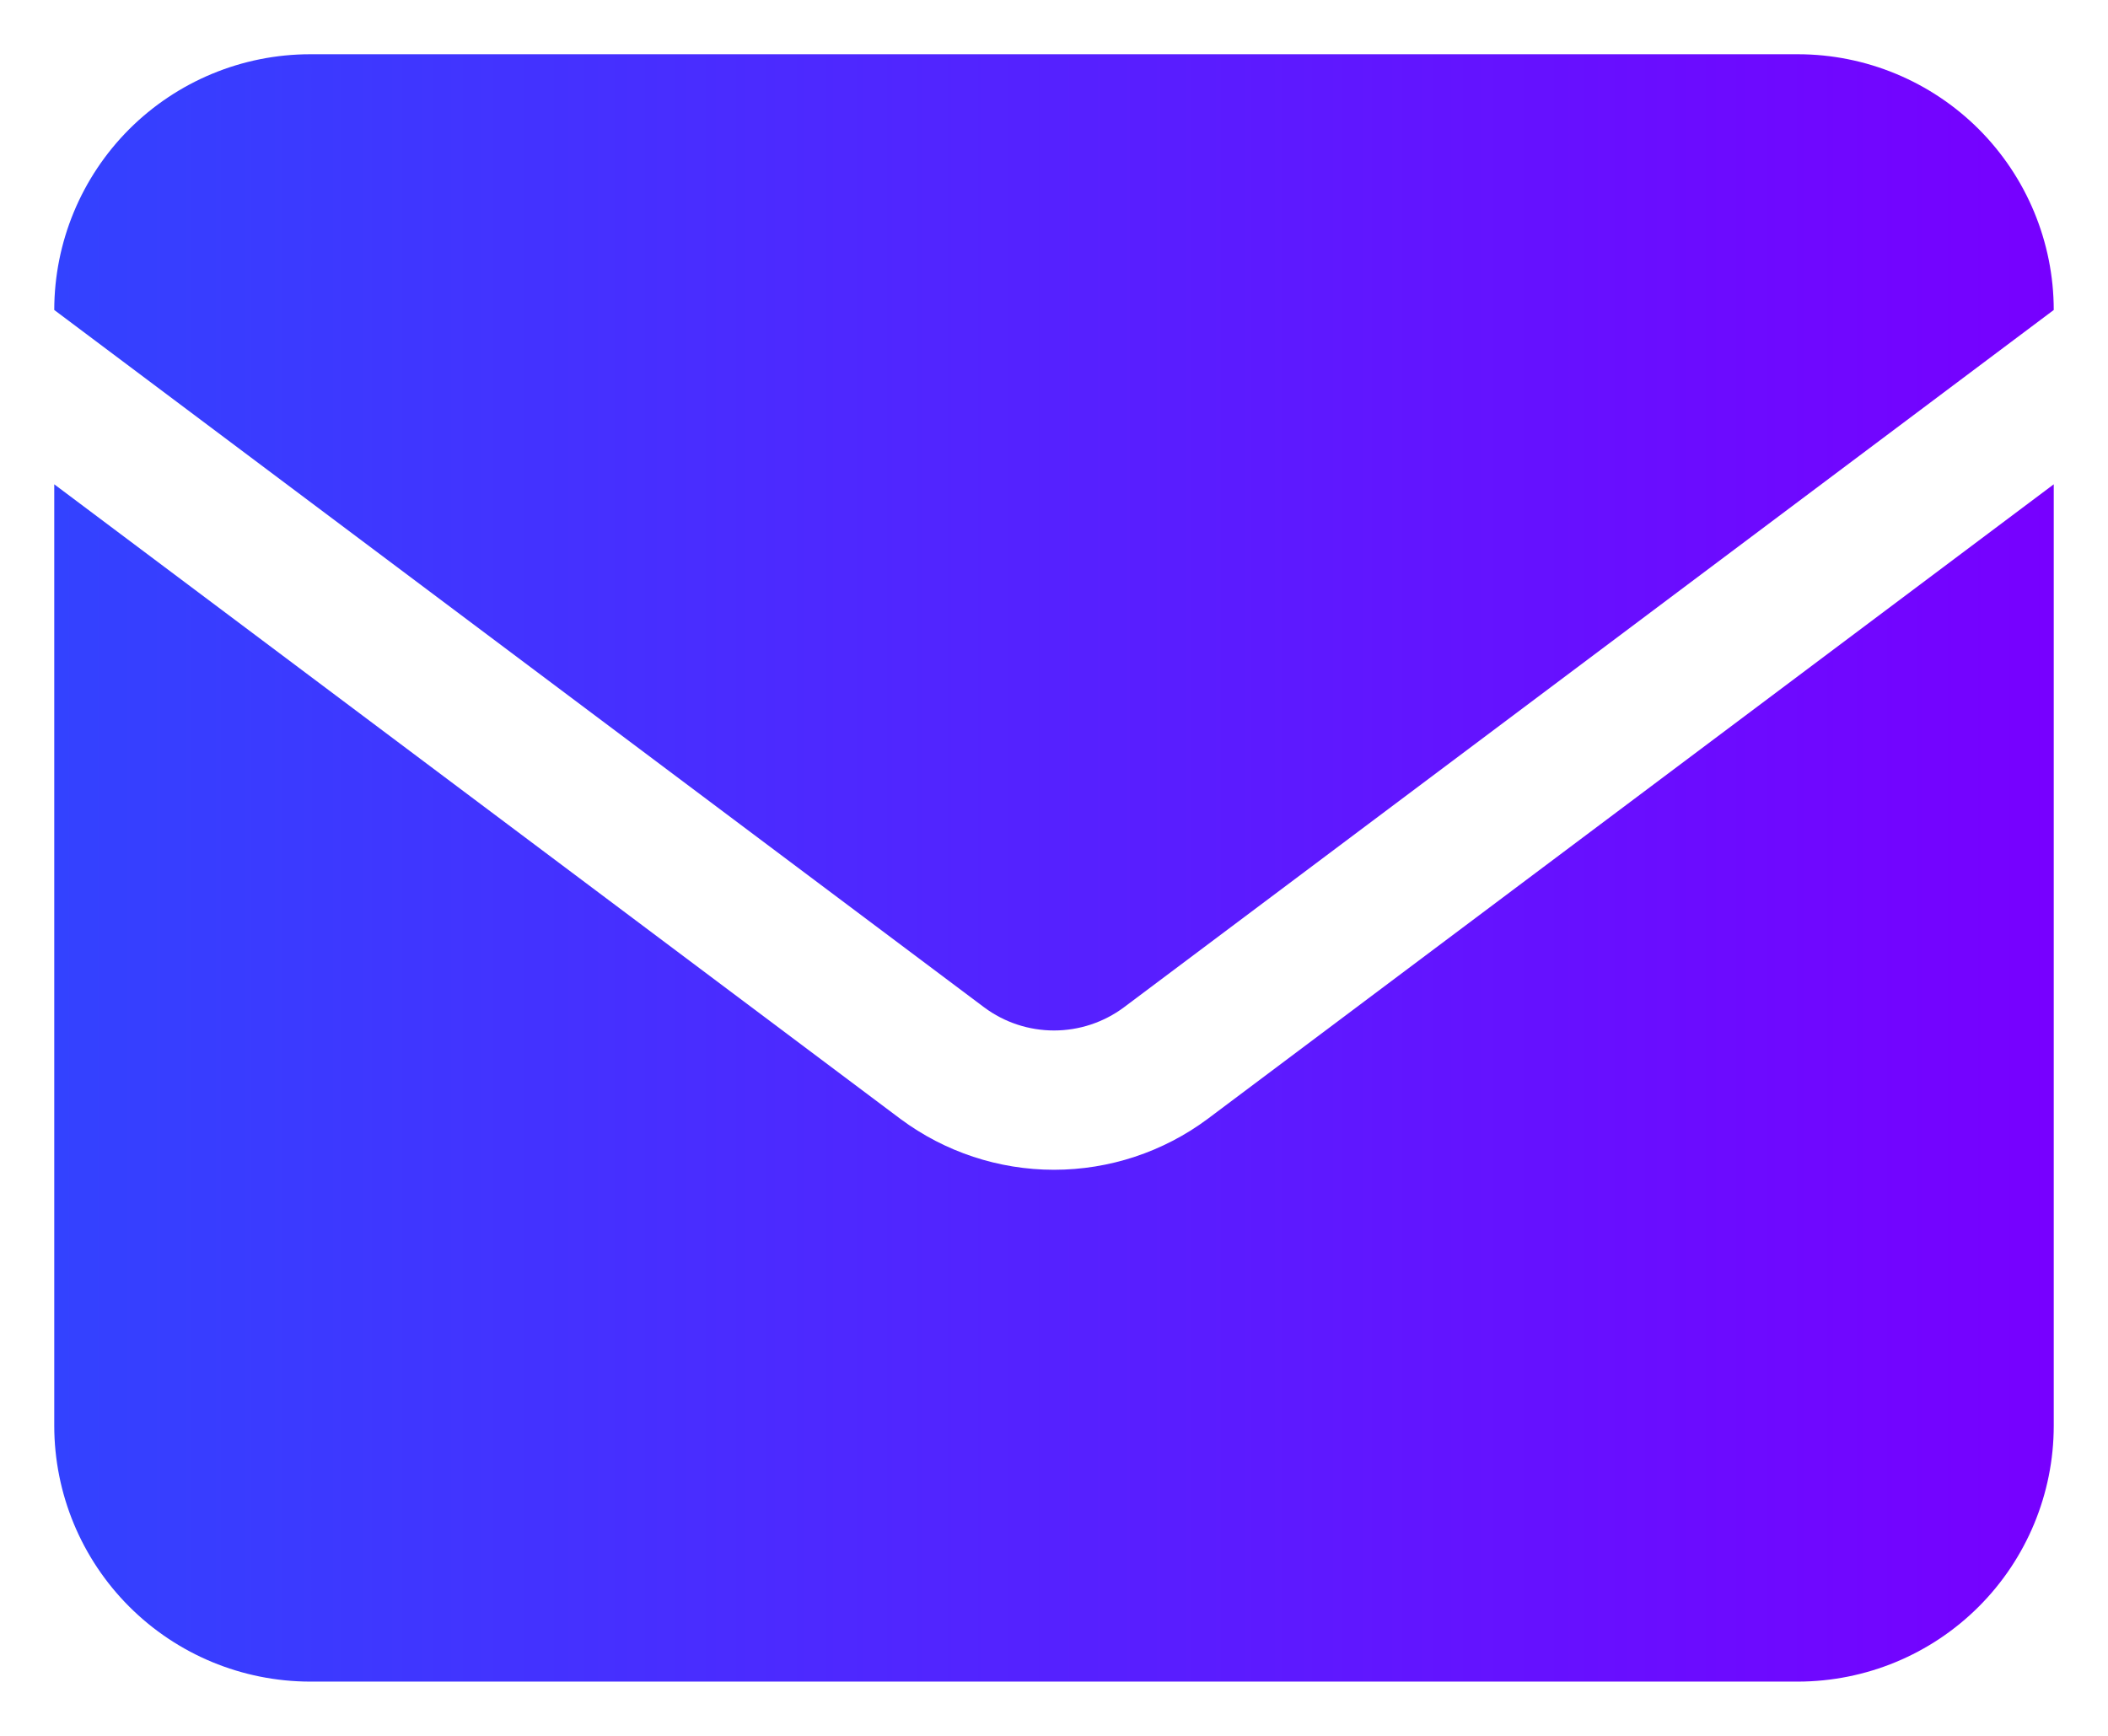
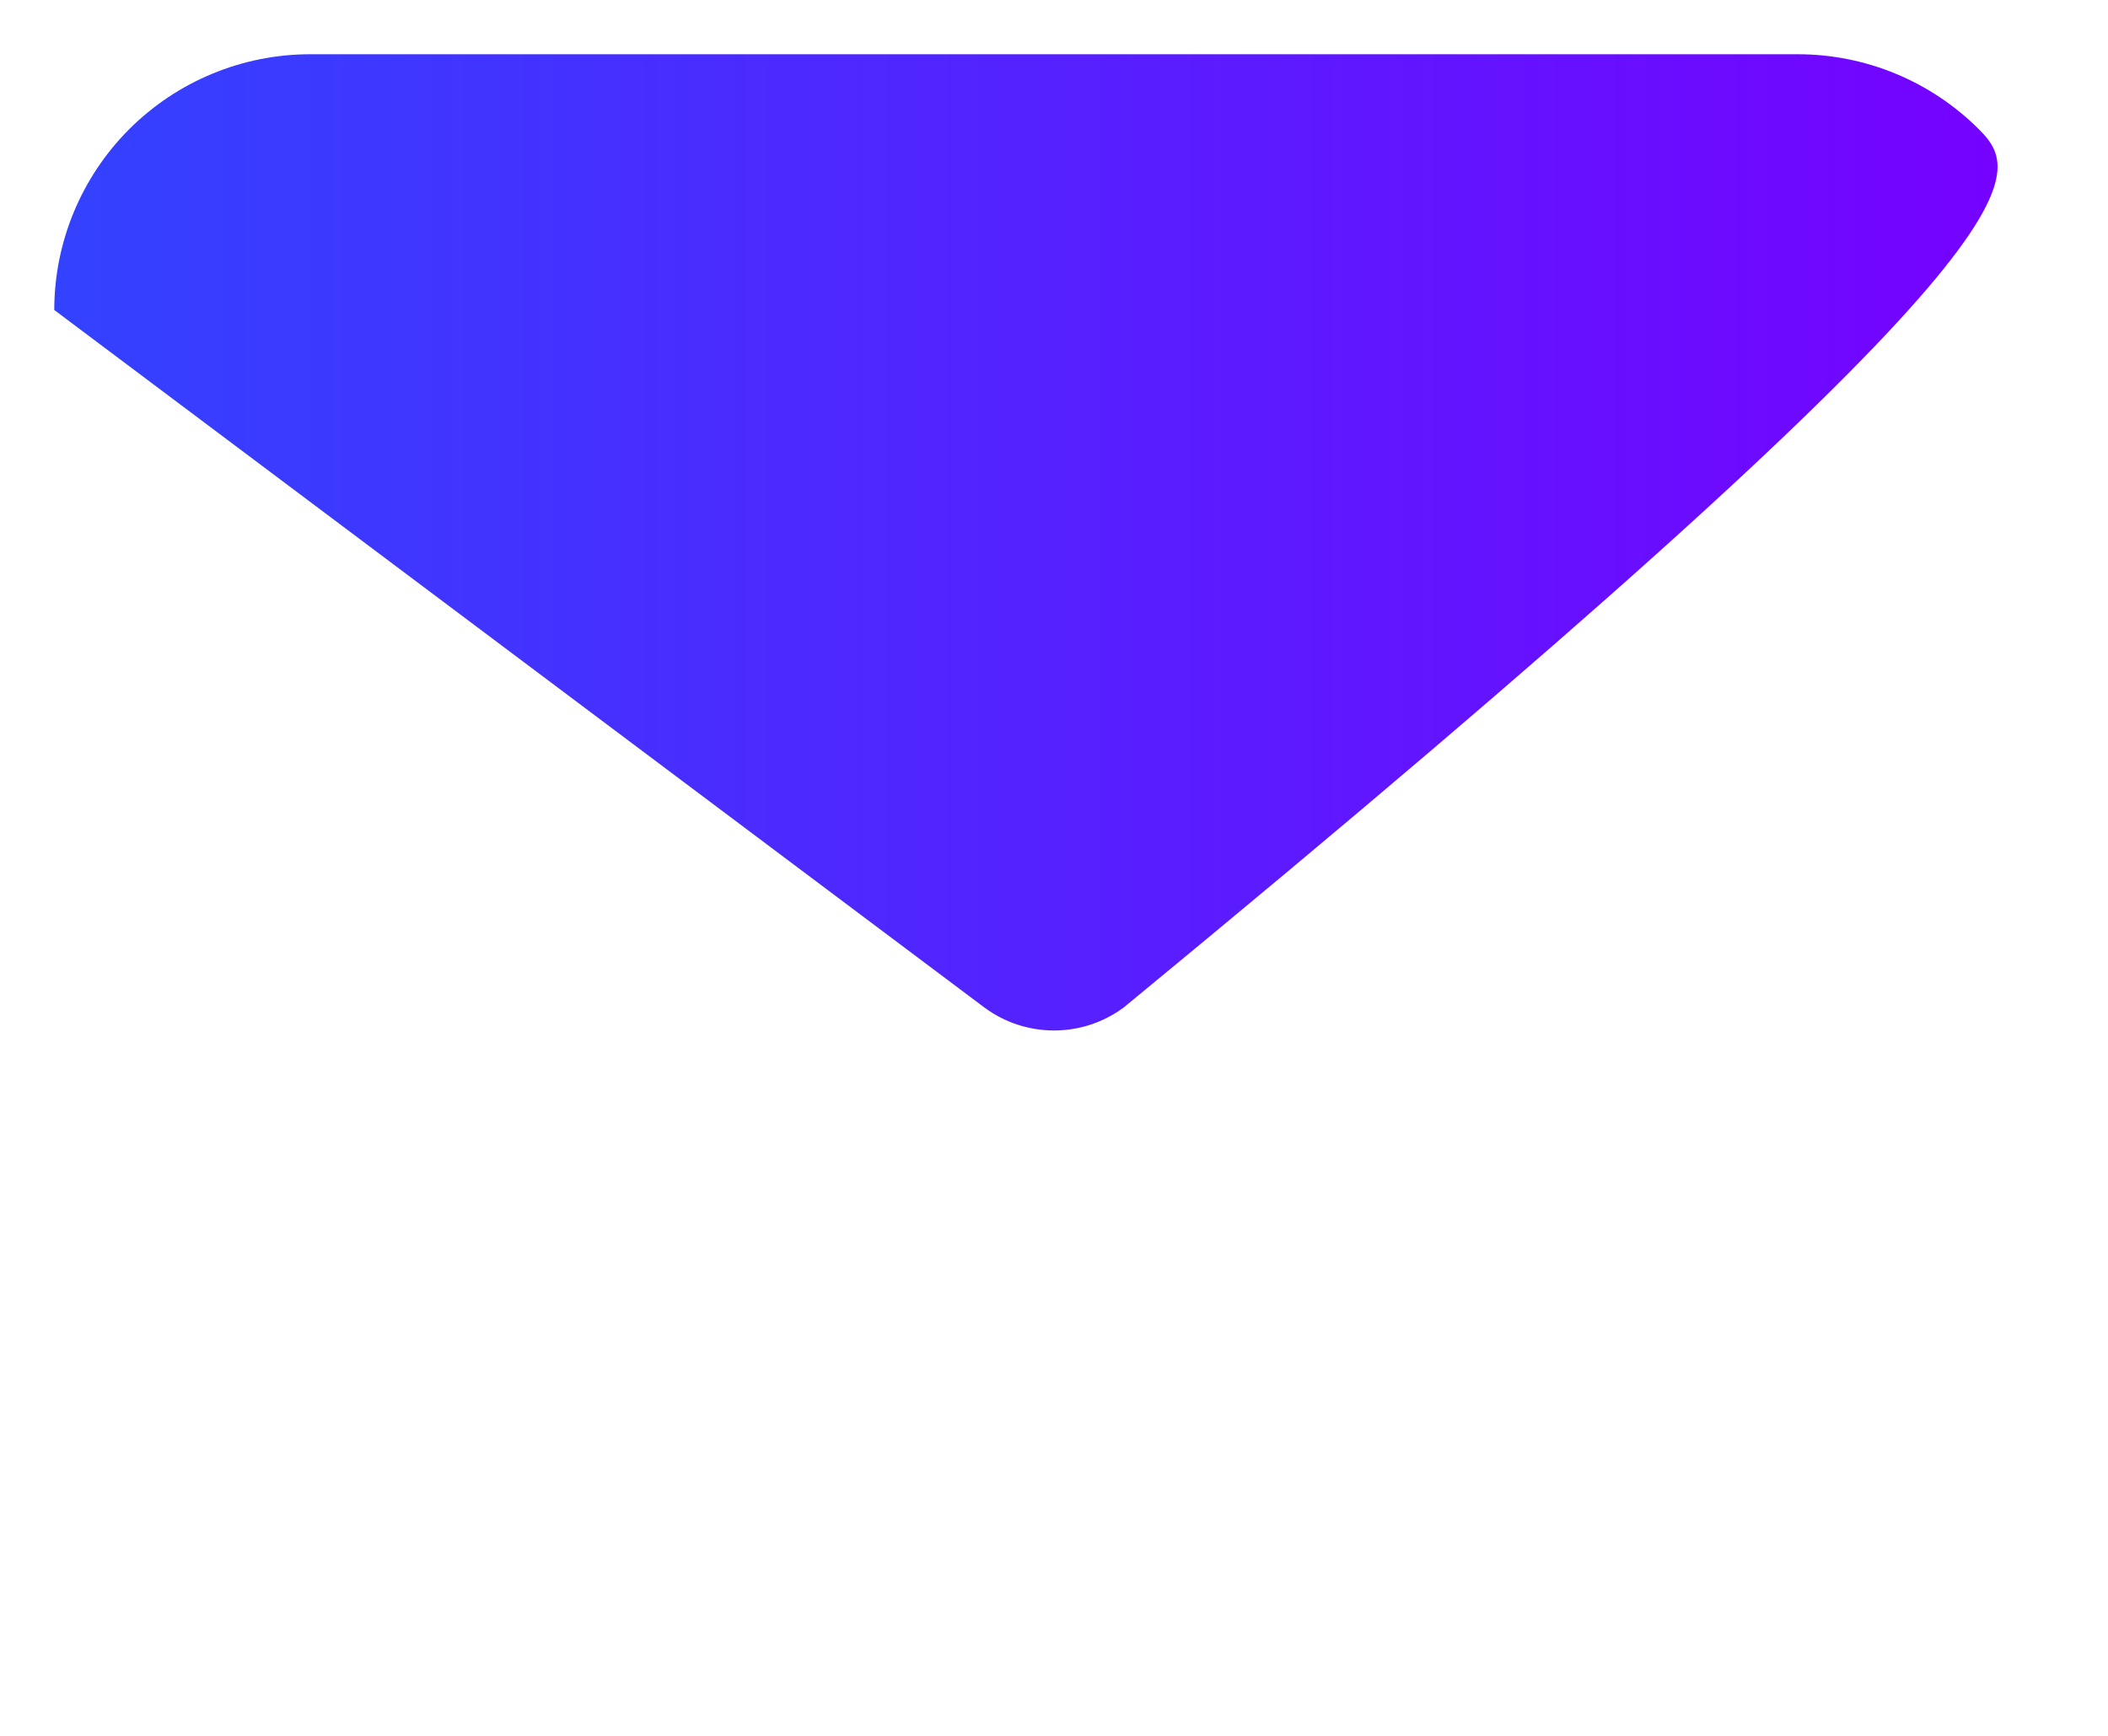
<svg xmlns="http://www.w3.org/2000/svg" width="34" height="28" viewBox="0 0 34 28" fill="none">
-   <path d="M18.126 16.25L33.125 5C33.124 3.906 32.689 2.858 31.916 2.084C31.142 1.311 30.094 0.876 29 0.875H5C3.906 0.876 2.858 1.311 2.084 2.084C1.311 2.858 0.876 3.906 0.875 5L15.875 16.25C16.2 16.492 16.595 16.622 17 16.622C17.406 16.622 17.8 16.492 18.126 16.25Z" fill="url(#paint0_linear_5_646)" />
-   <path d="M19.476 18.05C18.76 18.582 17.892 18.869 17 18.869C16.109 18.869 15.241 18.582 14.525 18.05L0.875 7.812V23C0.876 24.093 1.311 25.142 2.084 25.915C2.858 26.689 3.906 27.123 5 27.125H29C30.094 27.123 31.142 26.689 31.916 25.915C32.689 25.142 33.124 24.093 33.125 23V7.812L19.476 18.05Z" fill="url(#paint1_linear_5_646)" />
+   <path d="M18.126 16.25C33.124 3.906 32.689 2.858 31.916 2.084C31.142 1.311 30.094 0.876 29 0.875H5C3.906 0.876 2.858 1.311 2.084 2.084C1.311 2.858 0.876 3.906 0.875 5L15.875 16.25C16.2 16.492 16.595 16.622 17 16.622C17.406 16.622 17.8 16.492 18.126 16.25Z" fill="url(#paint0_linear_5_646)" />
  <defs>
    <linearGradient id="paint0_linear_5_646" x1="0.875" y1="8.749" x2="33.125" y2="8.749" gradientUnits="userSpaceOnUse">
      <stop stop-color="#3342FF" />
      <stop offset="1" stop-color="#7700FF" />
    </linearGradient>
    <linearGradient id="paint1_linear_5_646" x1="0.875" y1="17.469" x2="33.125" y2="17.469" gradientUnits="userSpaceOnUse">
      <stop stop-color="#3342FF" />
      <stop offset="1" stop-color="#7700FF" />
    </linearGradient>
  </defs>
</svg>